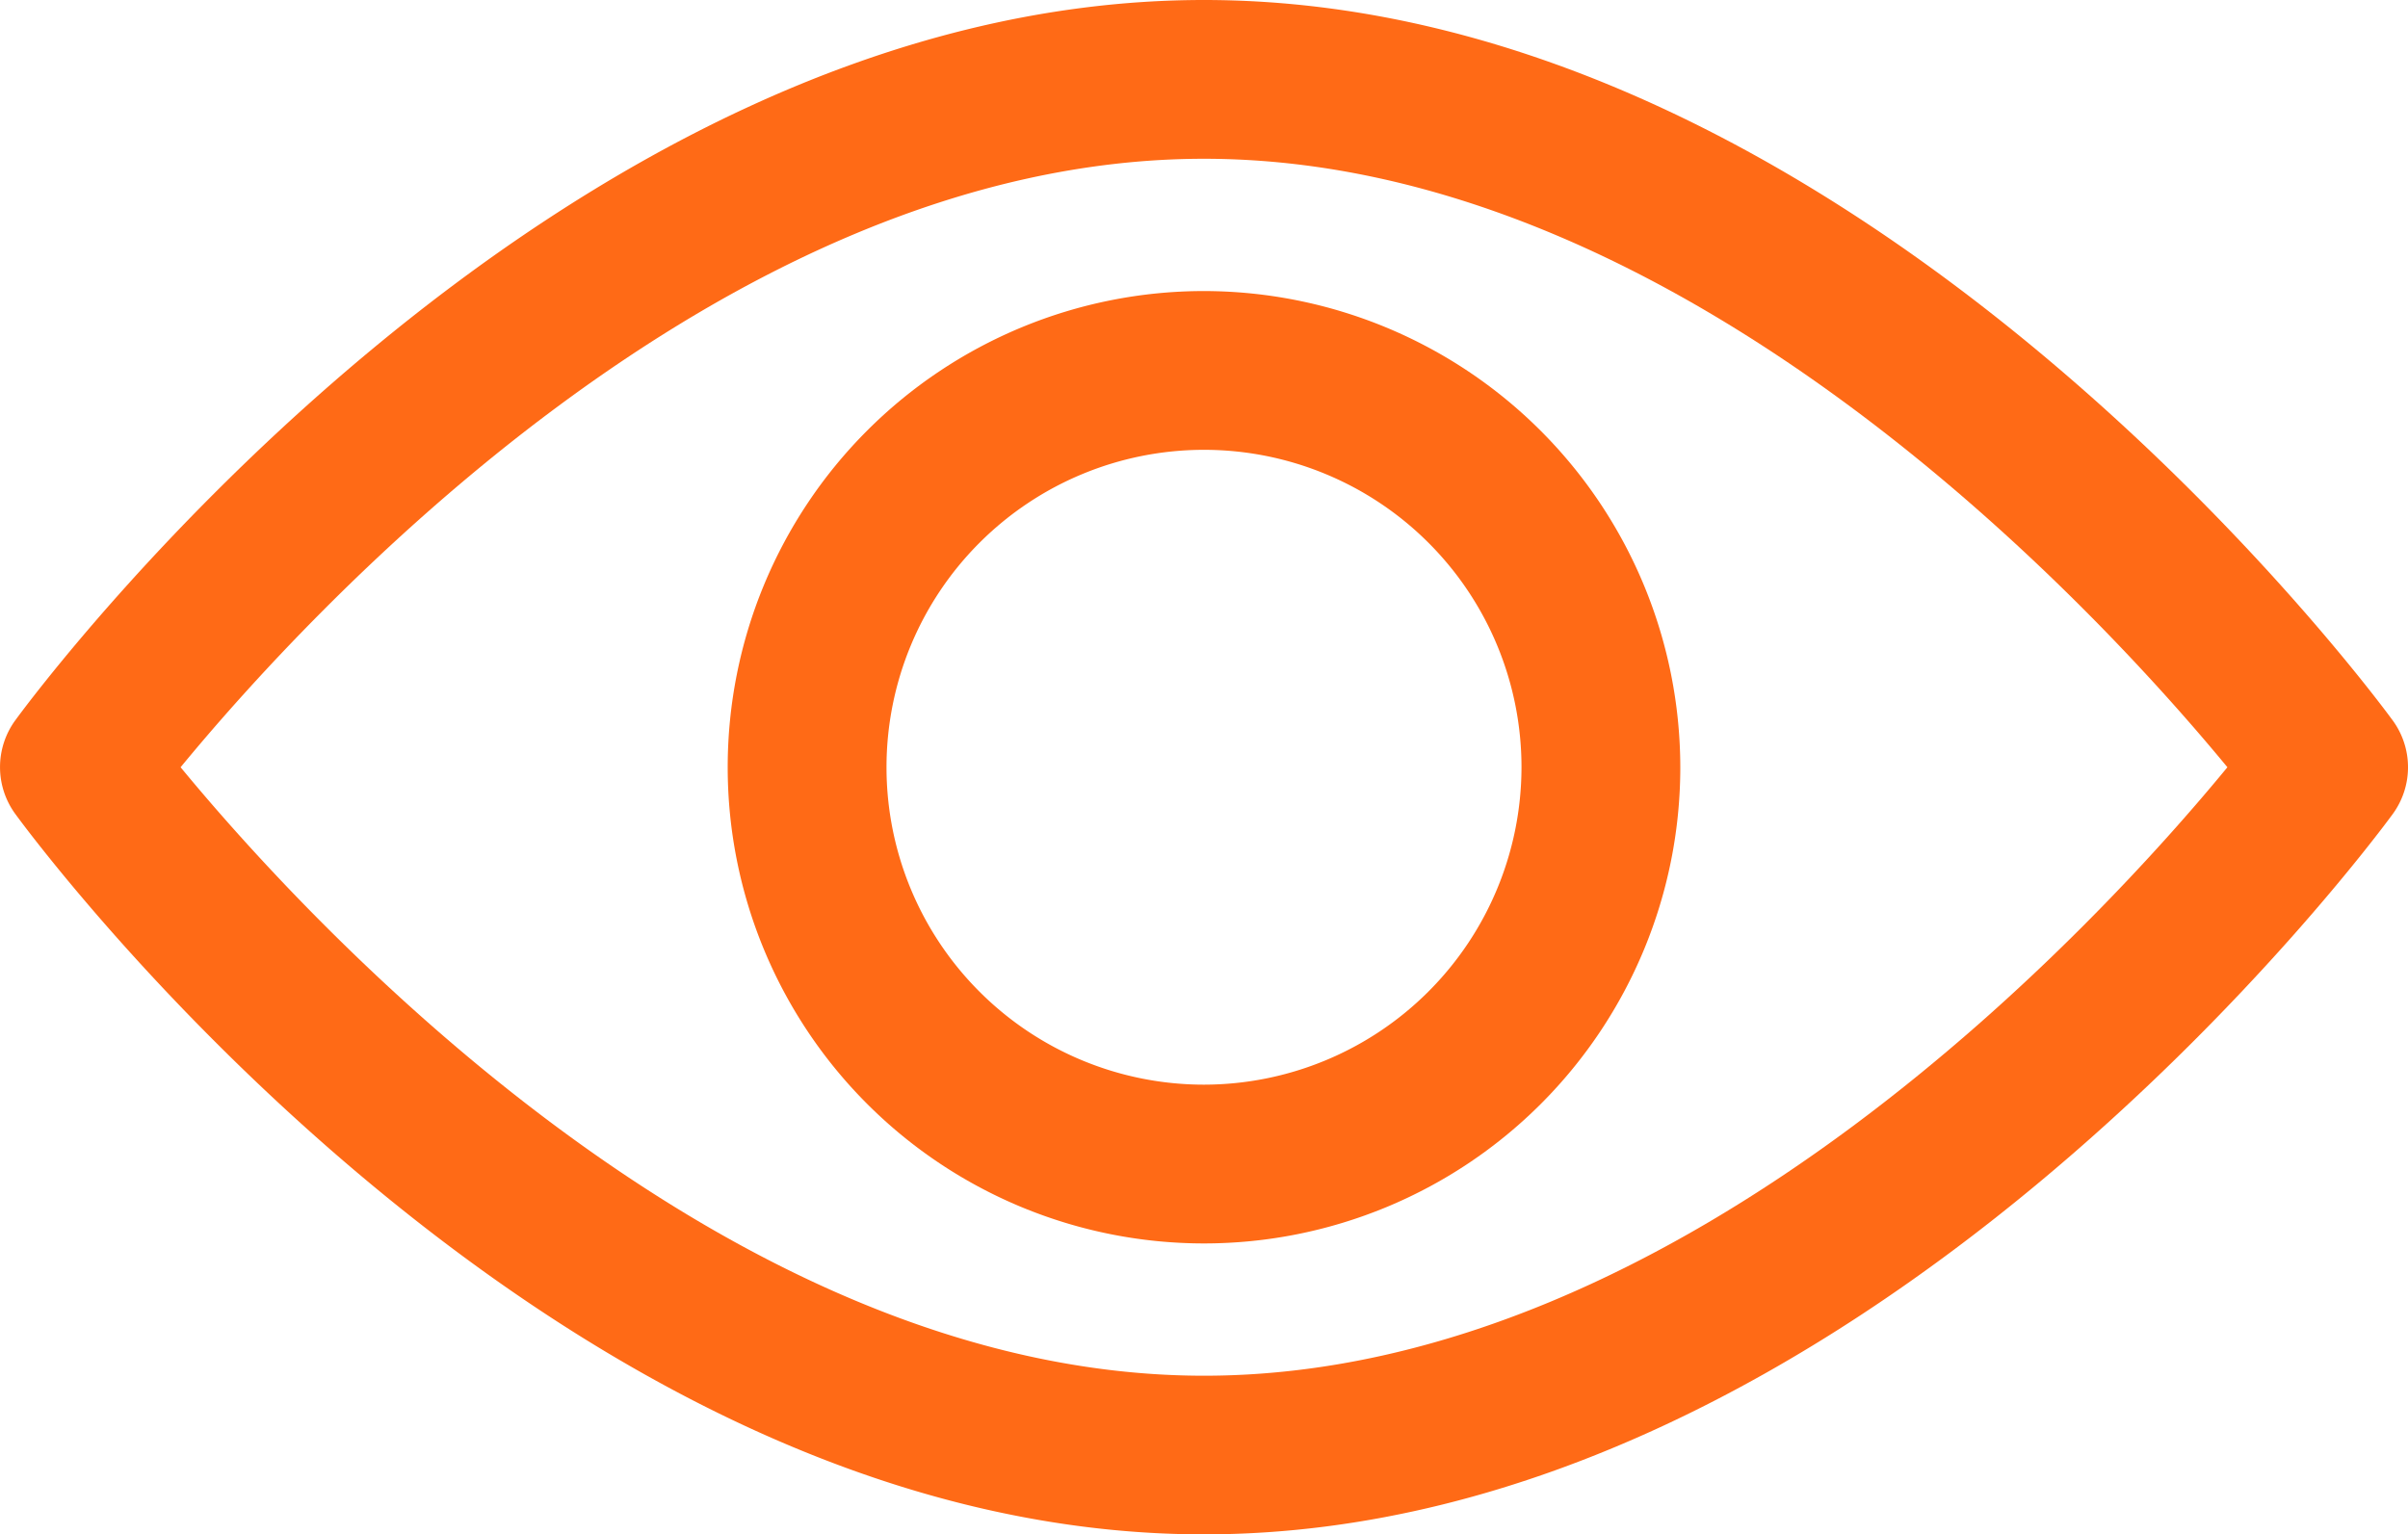
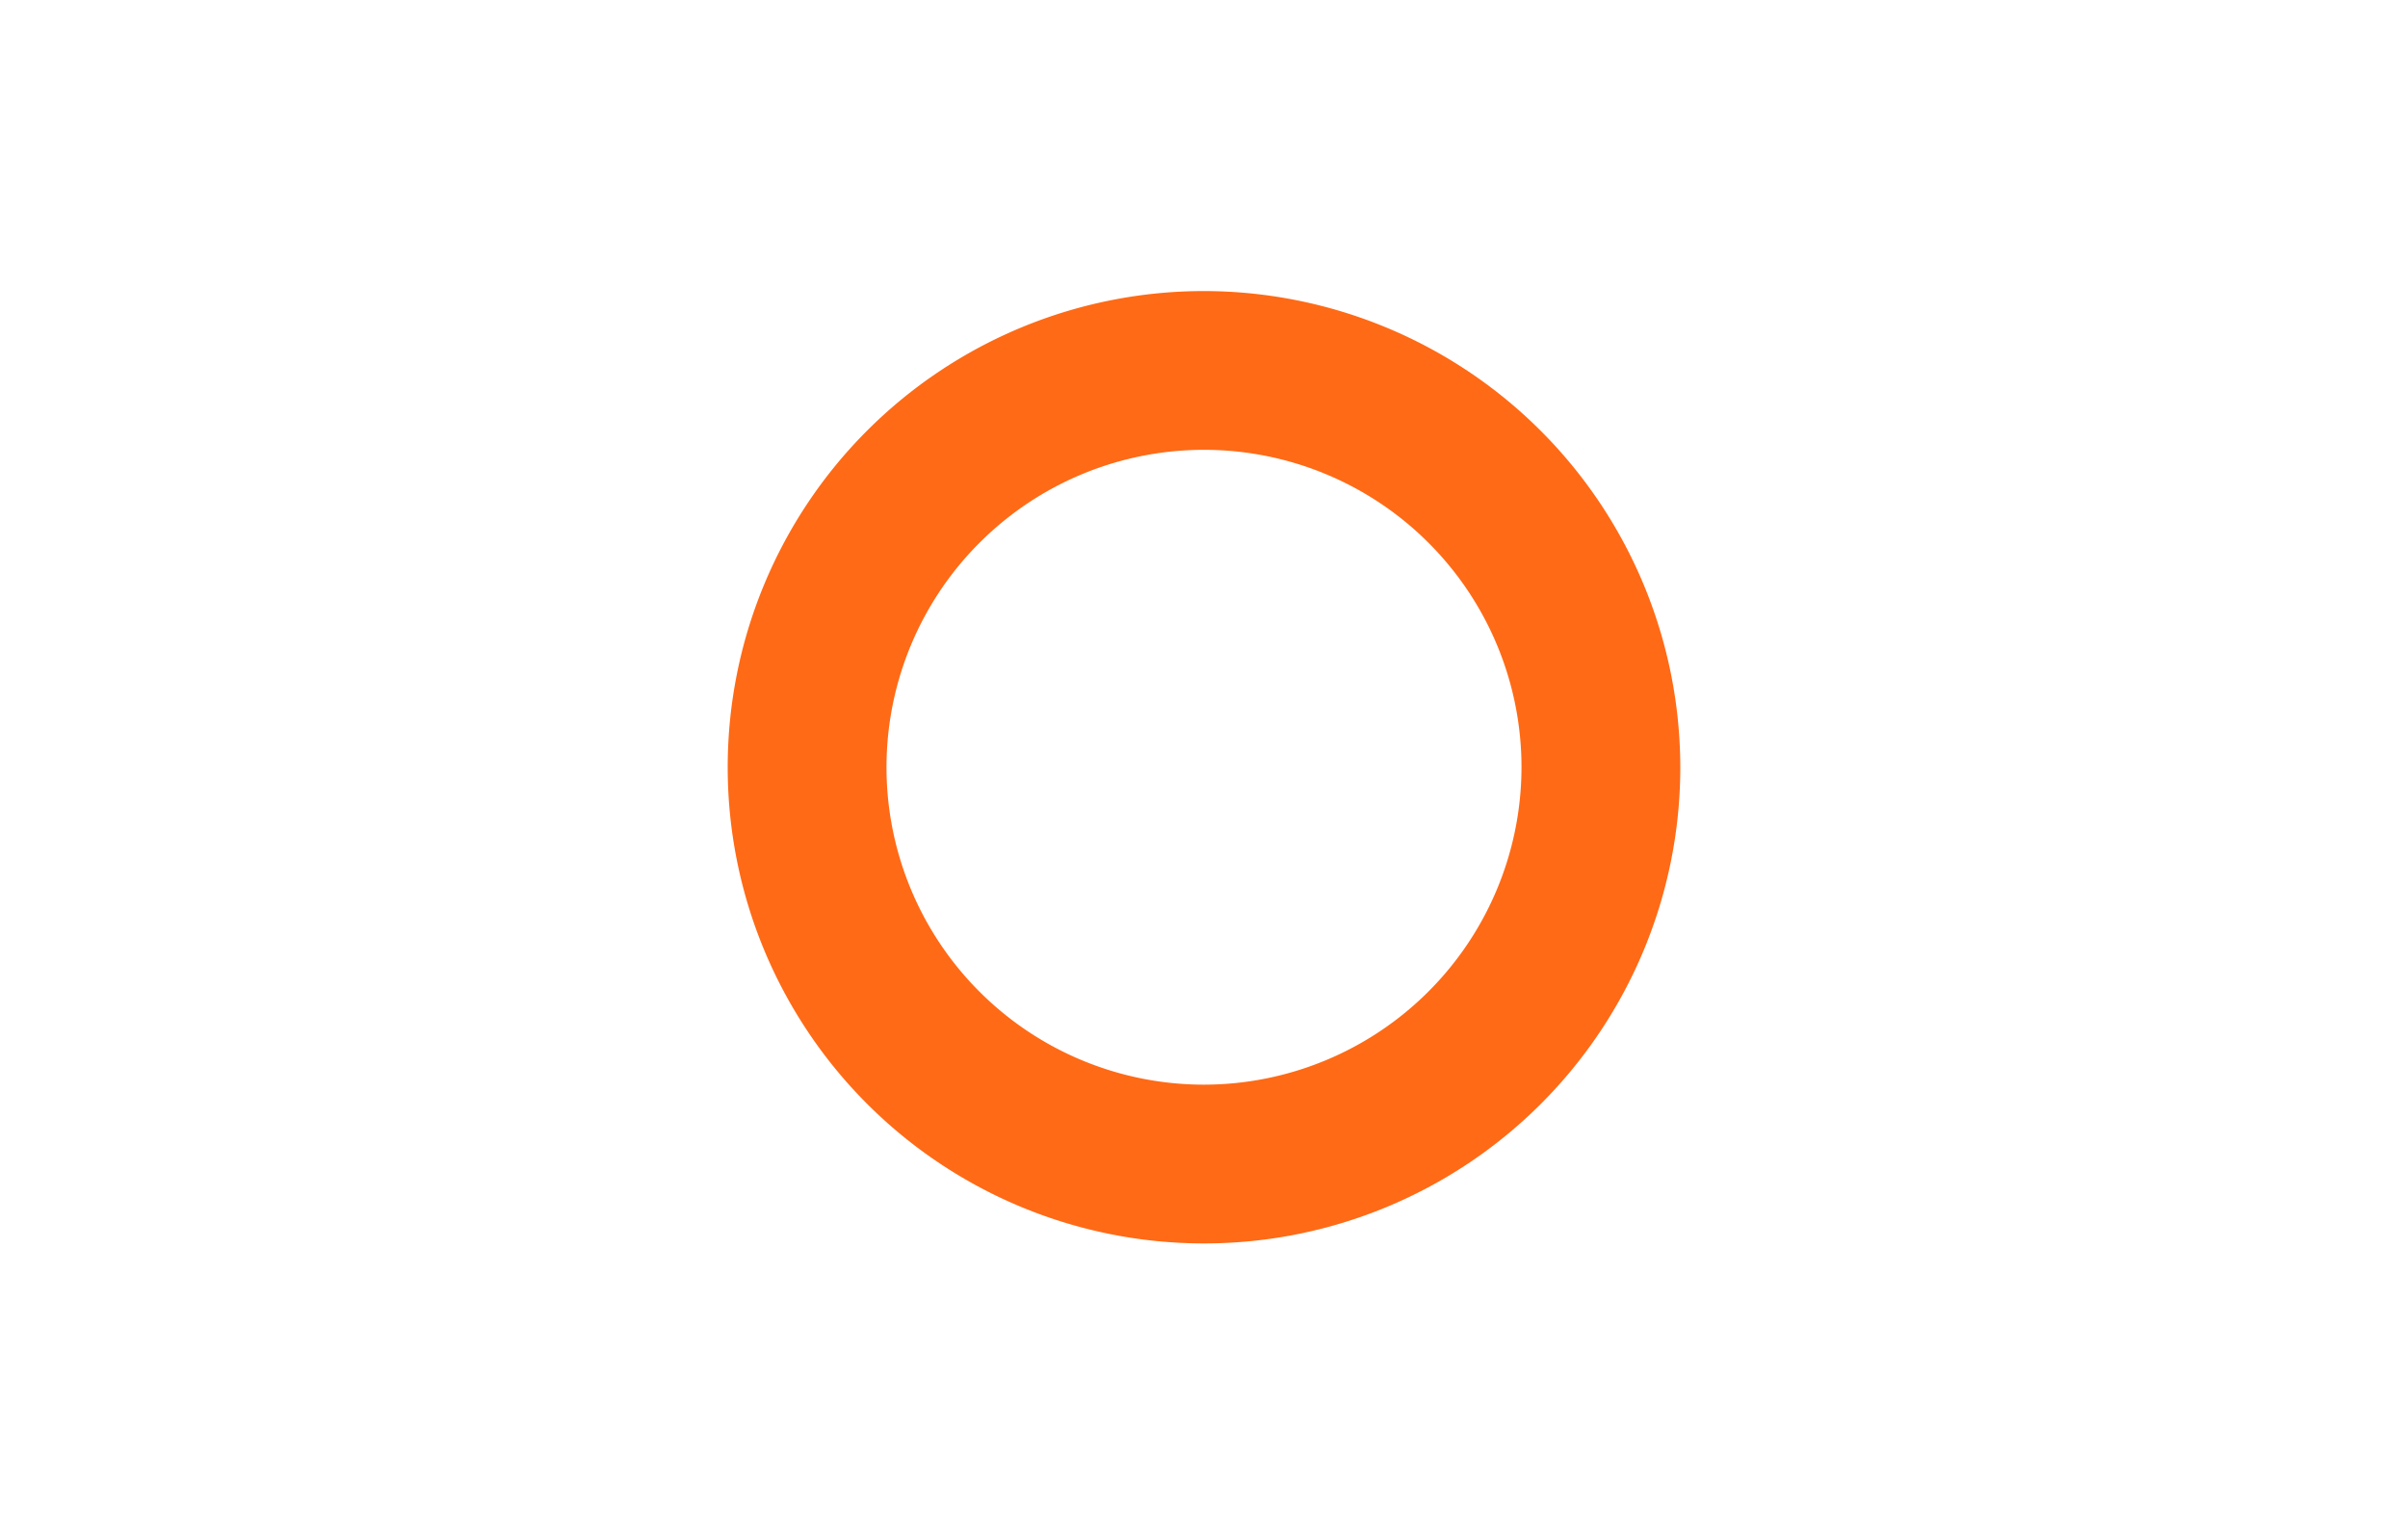
<svg xmlns="http://www.w3.org/2000/svg" width="20" height="12.747" viewBox="0 0 20 12.747">
  <g id="view" transform="translate(0 -92.835)">
    <g id="view-2" data-name="view" transform="translate(0 92.835)">
      <g id="Group_1420" data-name="Group 1420" transform="translate(0 0)">
-         <path id="Path_7762" data-name="Path 7762" d="M19.873,98.82c-.179-.244-4.436-5.985-9.873-5.985S.305,98.575.127,98.819a.66.66,0,0,0,0,.778c.178.244,4.436,5.985,9.873,5.985s9.694-5.74,9.873-5.984A.659.659,0,0,0,19.873,98.82ZM10,104.264c-4.005,0-7.474-3.81-8.5-5.055,1.026-1.247,4.487-5.055,8.5-5.055s7.473,3.809,8.5,5.055C17.475,100.456,14.014,104.264,10,104.264Z" transform="translate(0 -92.835)" fill="#ff6a16" />
-       </g>
+         </g>
    </g>
    <g id="Group_1423" data-name="Group 1423" transform="translate(6.044 95.253)">
      <g id="Group_1422" data-name="Group 1422" transform="translate(0 0)">
        <path id="Path_7763" data-name="Path 7763" d="M158.678,154.725a3.956,3.956,0,1,0,3.956,3.956A3.961,3.961,0,0,0,158.678,154.725Zm0,6.593a2.637,2.637,0,1,1,2.637-2.637A2.64,2.64,0,0,1,158.678,161.318Z" transform="translate(-154.722 -154.725)" fill="#ff6a16" />
      </g>
    </g>
  </g>
</svg>